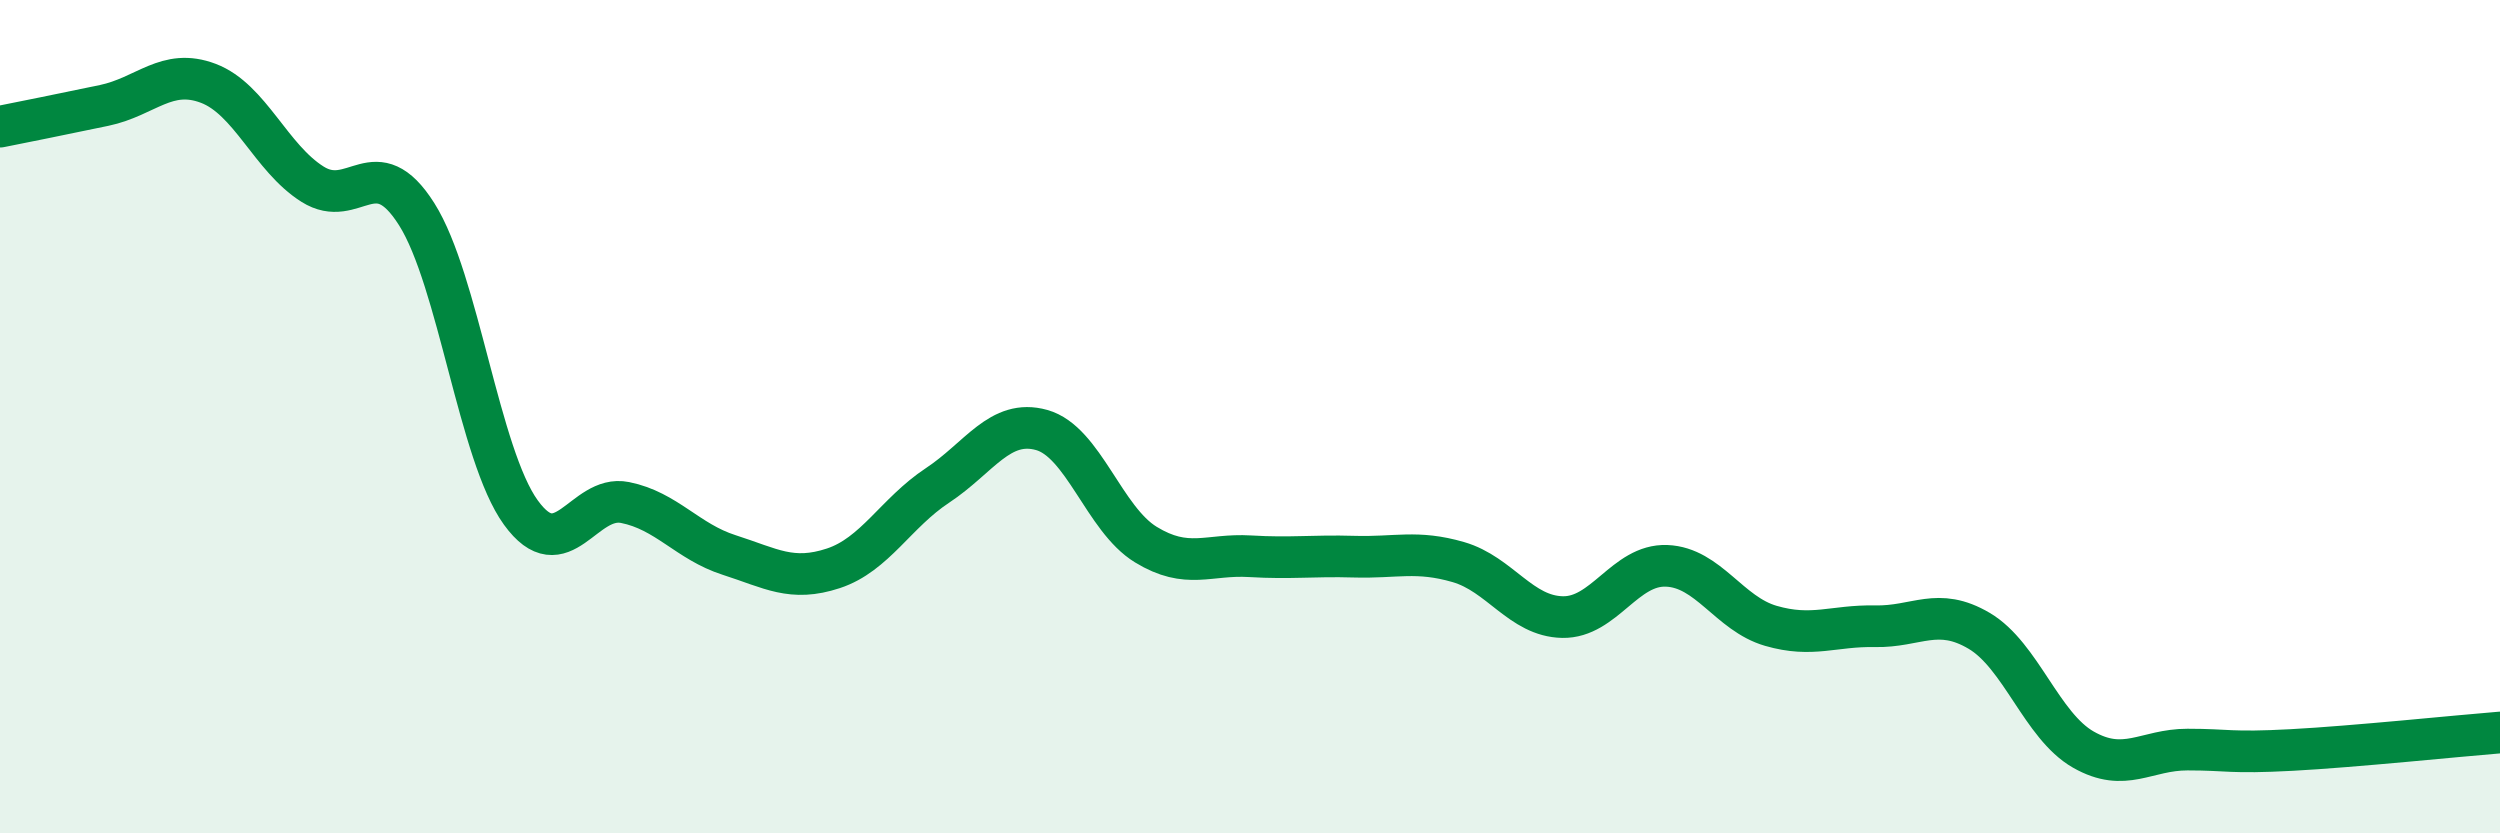
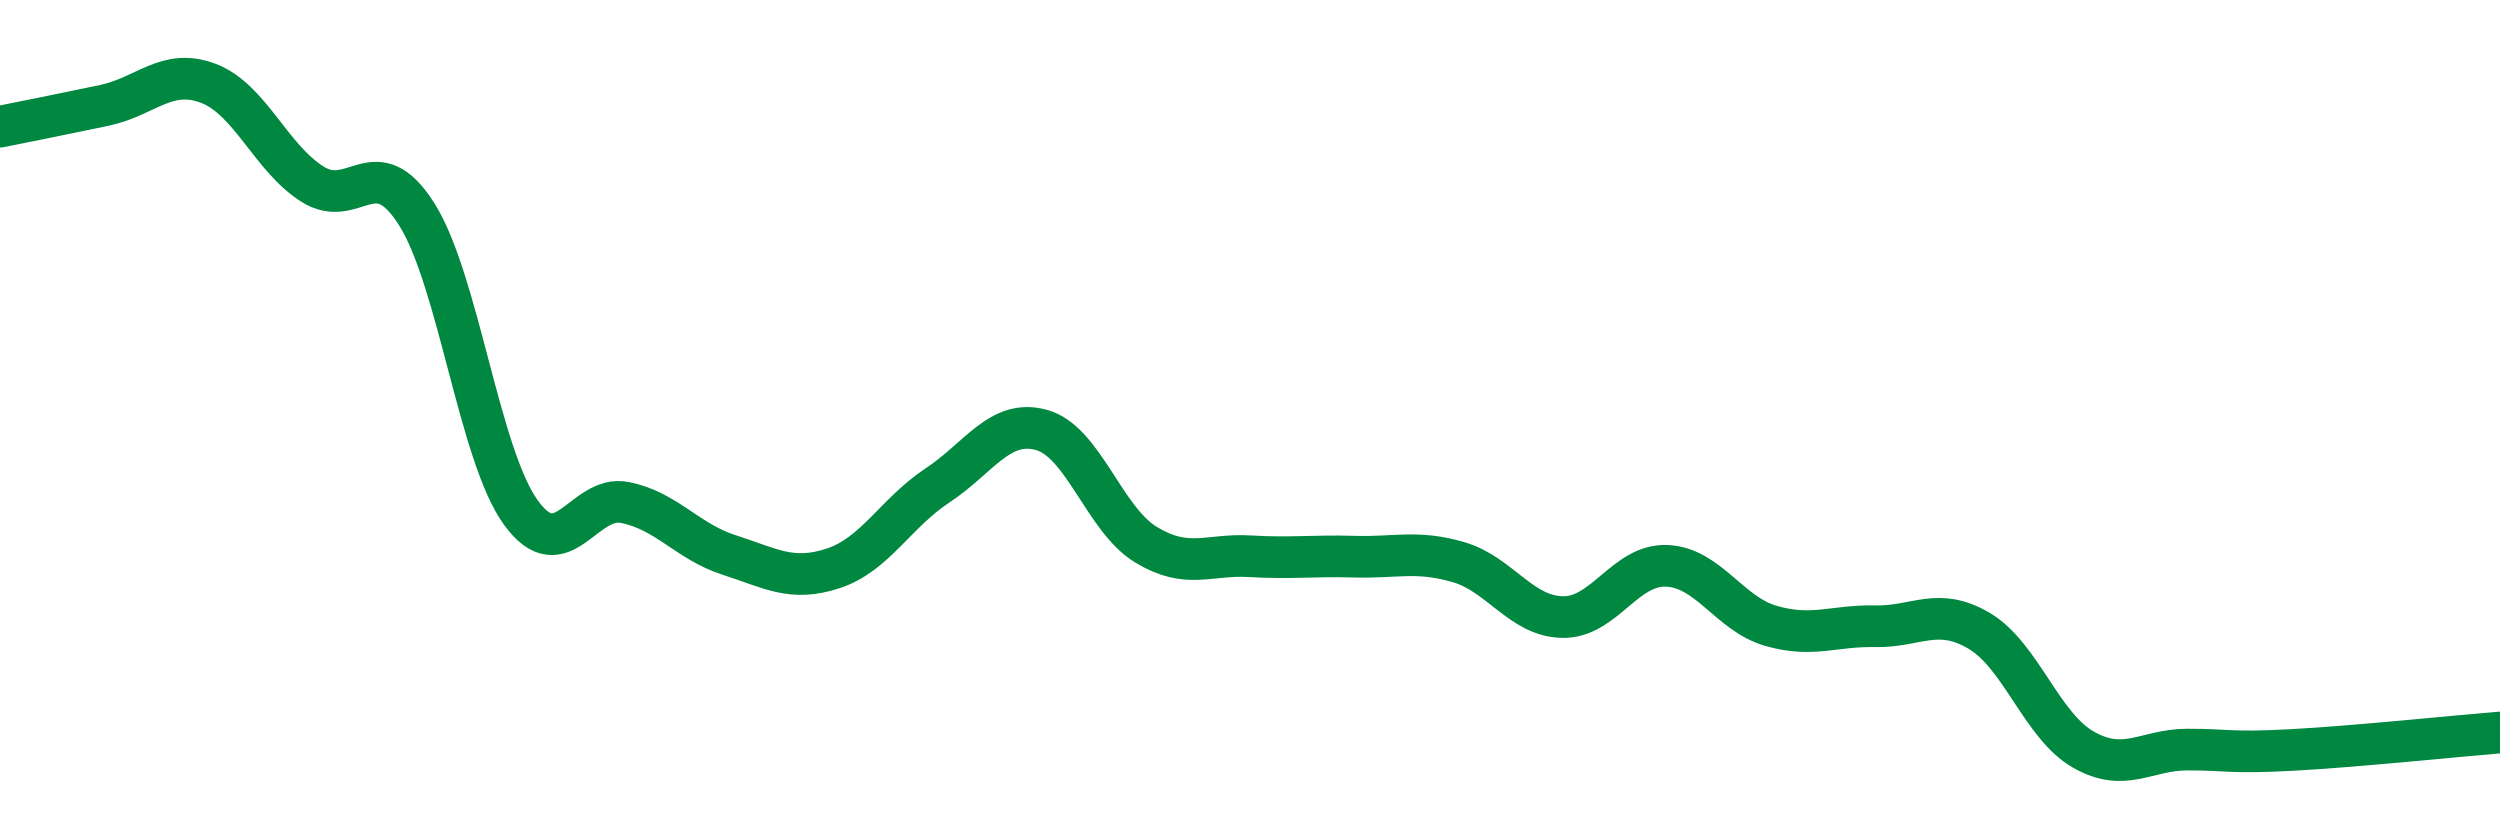
<svg xmlns="http://www.w3.org/2000/svg" width="60" height="20" viewBox="0 0 60 20">
-   <path d="M 0,3.04 C 0.5,2.94 1.5,2.74 2.5,2.53 C 3.5,2.32 4,1.62 5,2 C 6,2.38 6.5,3.79 7.5,4.42 C 8.5,5.05 9,3.56 10,5.14 C 11,6.72 11.5,10.92 12.5,12.3 C 13.5,13.68 14,11.86 15,12.06 C 16,12.26 16.5,13 17.5,13.32 C 18.5,13.64 19,13.97 20,13.64 C 21,13.31 21.5,12.31 22.5,11.65 C 23.5,10.99 24,10.04 25,10.32 C 26,10.6 26.5,12.46 27.5,13.07 C 28.5,13.68 29,13.29 30,13.35 C 31,13.41 31.5,13.33 32.5,13.36 C 33.5,13.39 34,13.2 35,13.49 C 36,13.78 36.5,14.79 37.5,14.81 C 38.5,14.83 39,13.54 40,13.58 C 41,13.62 41.5,14.73 42.5,15.02 C 43.5,15.31 44,15.01 45,15.03 C 46,15.05 46.5,14.55 47.5,15.14 C 48.5,15.73 49,17.42 50,17.99 C 51,18.56 51.5,17.99 52.5,17.99 C 53.5,17.99 53.5,18.08 55,18 C 56.5,17.92 59,17.66 60,17.58L60 20L0 20Z" fill="#008740" opacity="0.1" stroke-linecap="round" stroke-linejoin="round" />
  <path d="M 0,3.04 C 0.5,2.94 1.5,2.74 2.5,2.53 C 3.5,2.32 4,1.62 5,2 C 6,2.38 6.5,3.79 7.5,4.42 C 8.5,5.05 9,3.56 10,5.14 C 11,6.72 11.5,10.92 12.5,12.3 C 13.5,13.68 14,11.86 15,12.06 C 16,12.26 16.5,13 17.5,13.32 C 18.5,13.64 19,13.97 20,13.64 C 21,13.31 21.5,12.31 22.5,11.65 C 23.5,10.99 24,10.04 25,10.32 C 26,10.6 26.5,12.46 27.5,13.07 C 28.5,13.68 29,13.29 30,13.35 C 31,13.41 31.5,13.33 32.5,13.36 C 33.5,13.39 34,13.2 35,13.49 C 36,13.78 36.5,14.79 37.5,14.81 C 38.5,14.83 39,13.54 40,13.58 C 41,13.62 41.5,14.73 42.5,15.02 C 43.5,15.31 44,15.01 45,15.03 C 46,15.05 46.5,14.55 47.5,15.14 C 48.5,15.73 49,17.42 50,17.99 C 51,18.56 51.5,17.99 52.5,17.99 C 53.5,17.99 53.5,18.08 55,18 C 56.5,17.92 59,17.66 60,17.58" stroke="#008740" stroke-width="1" fill="none" stroke-linecap="round" stroke-linejoin="round" />
</svg>